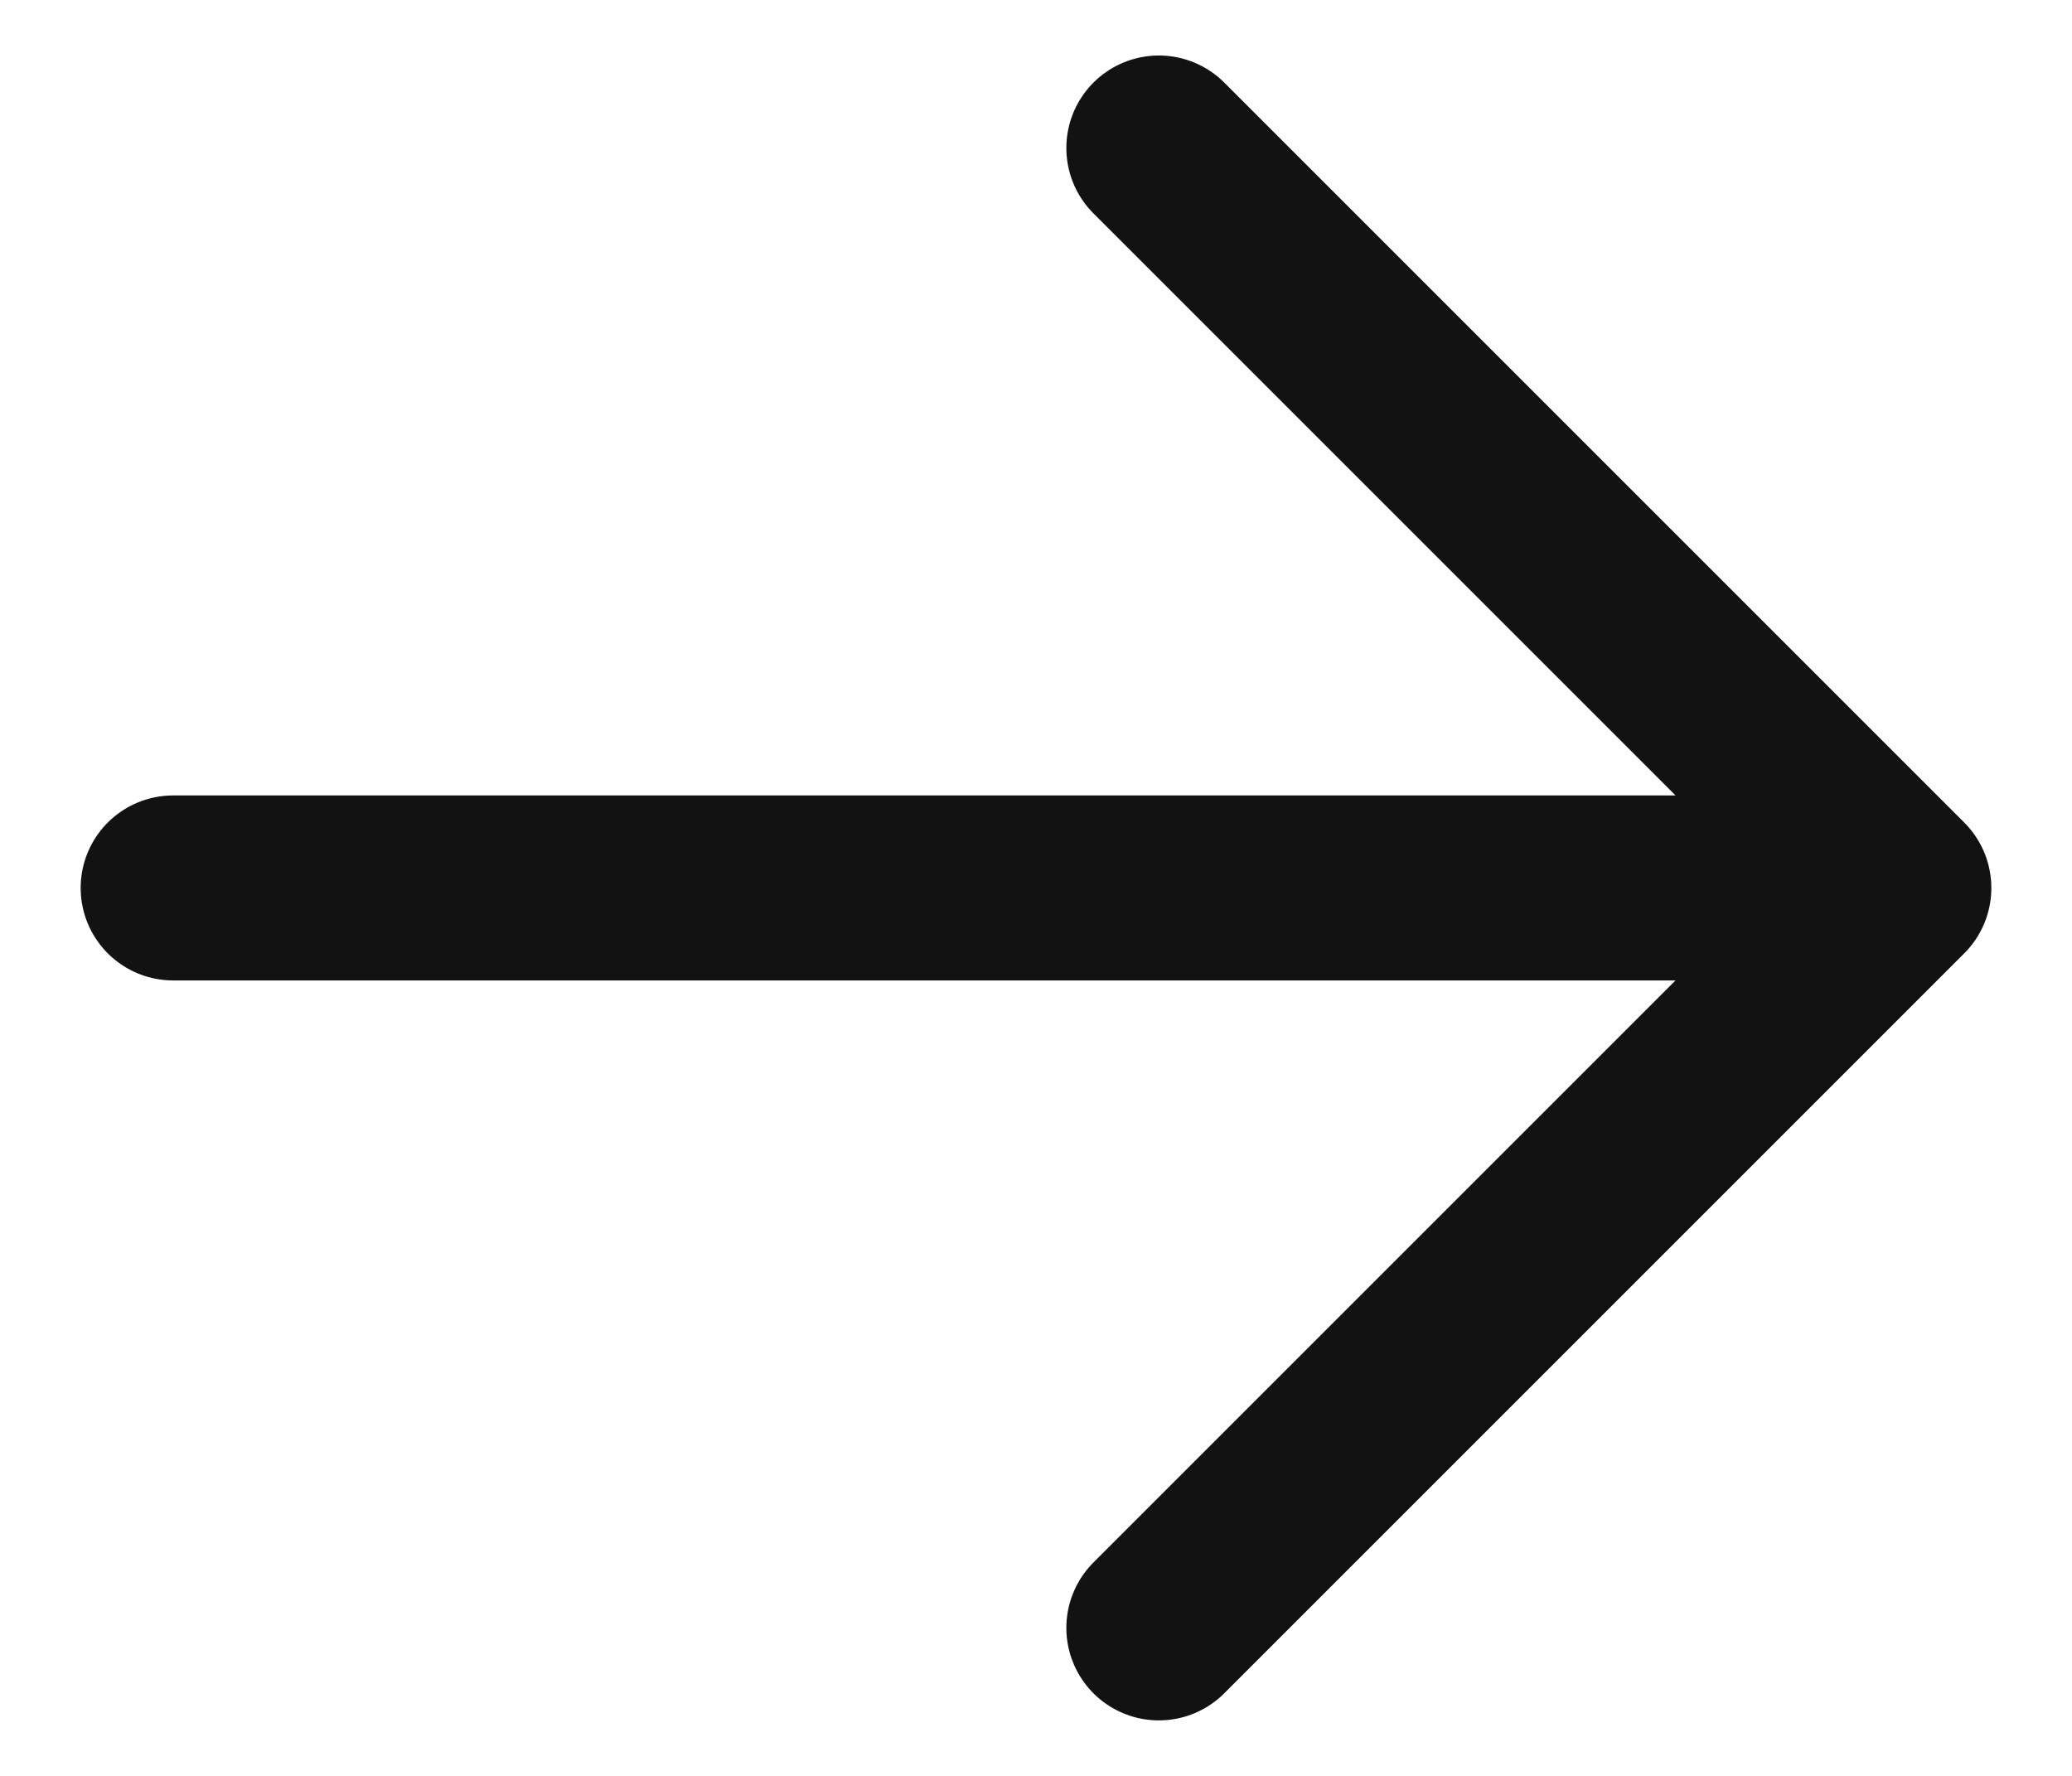
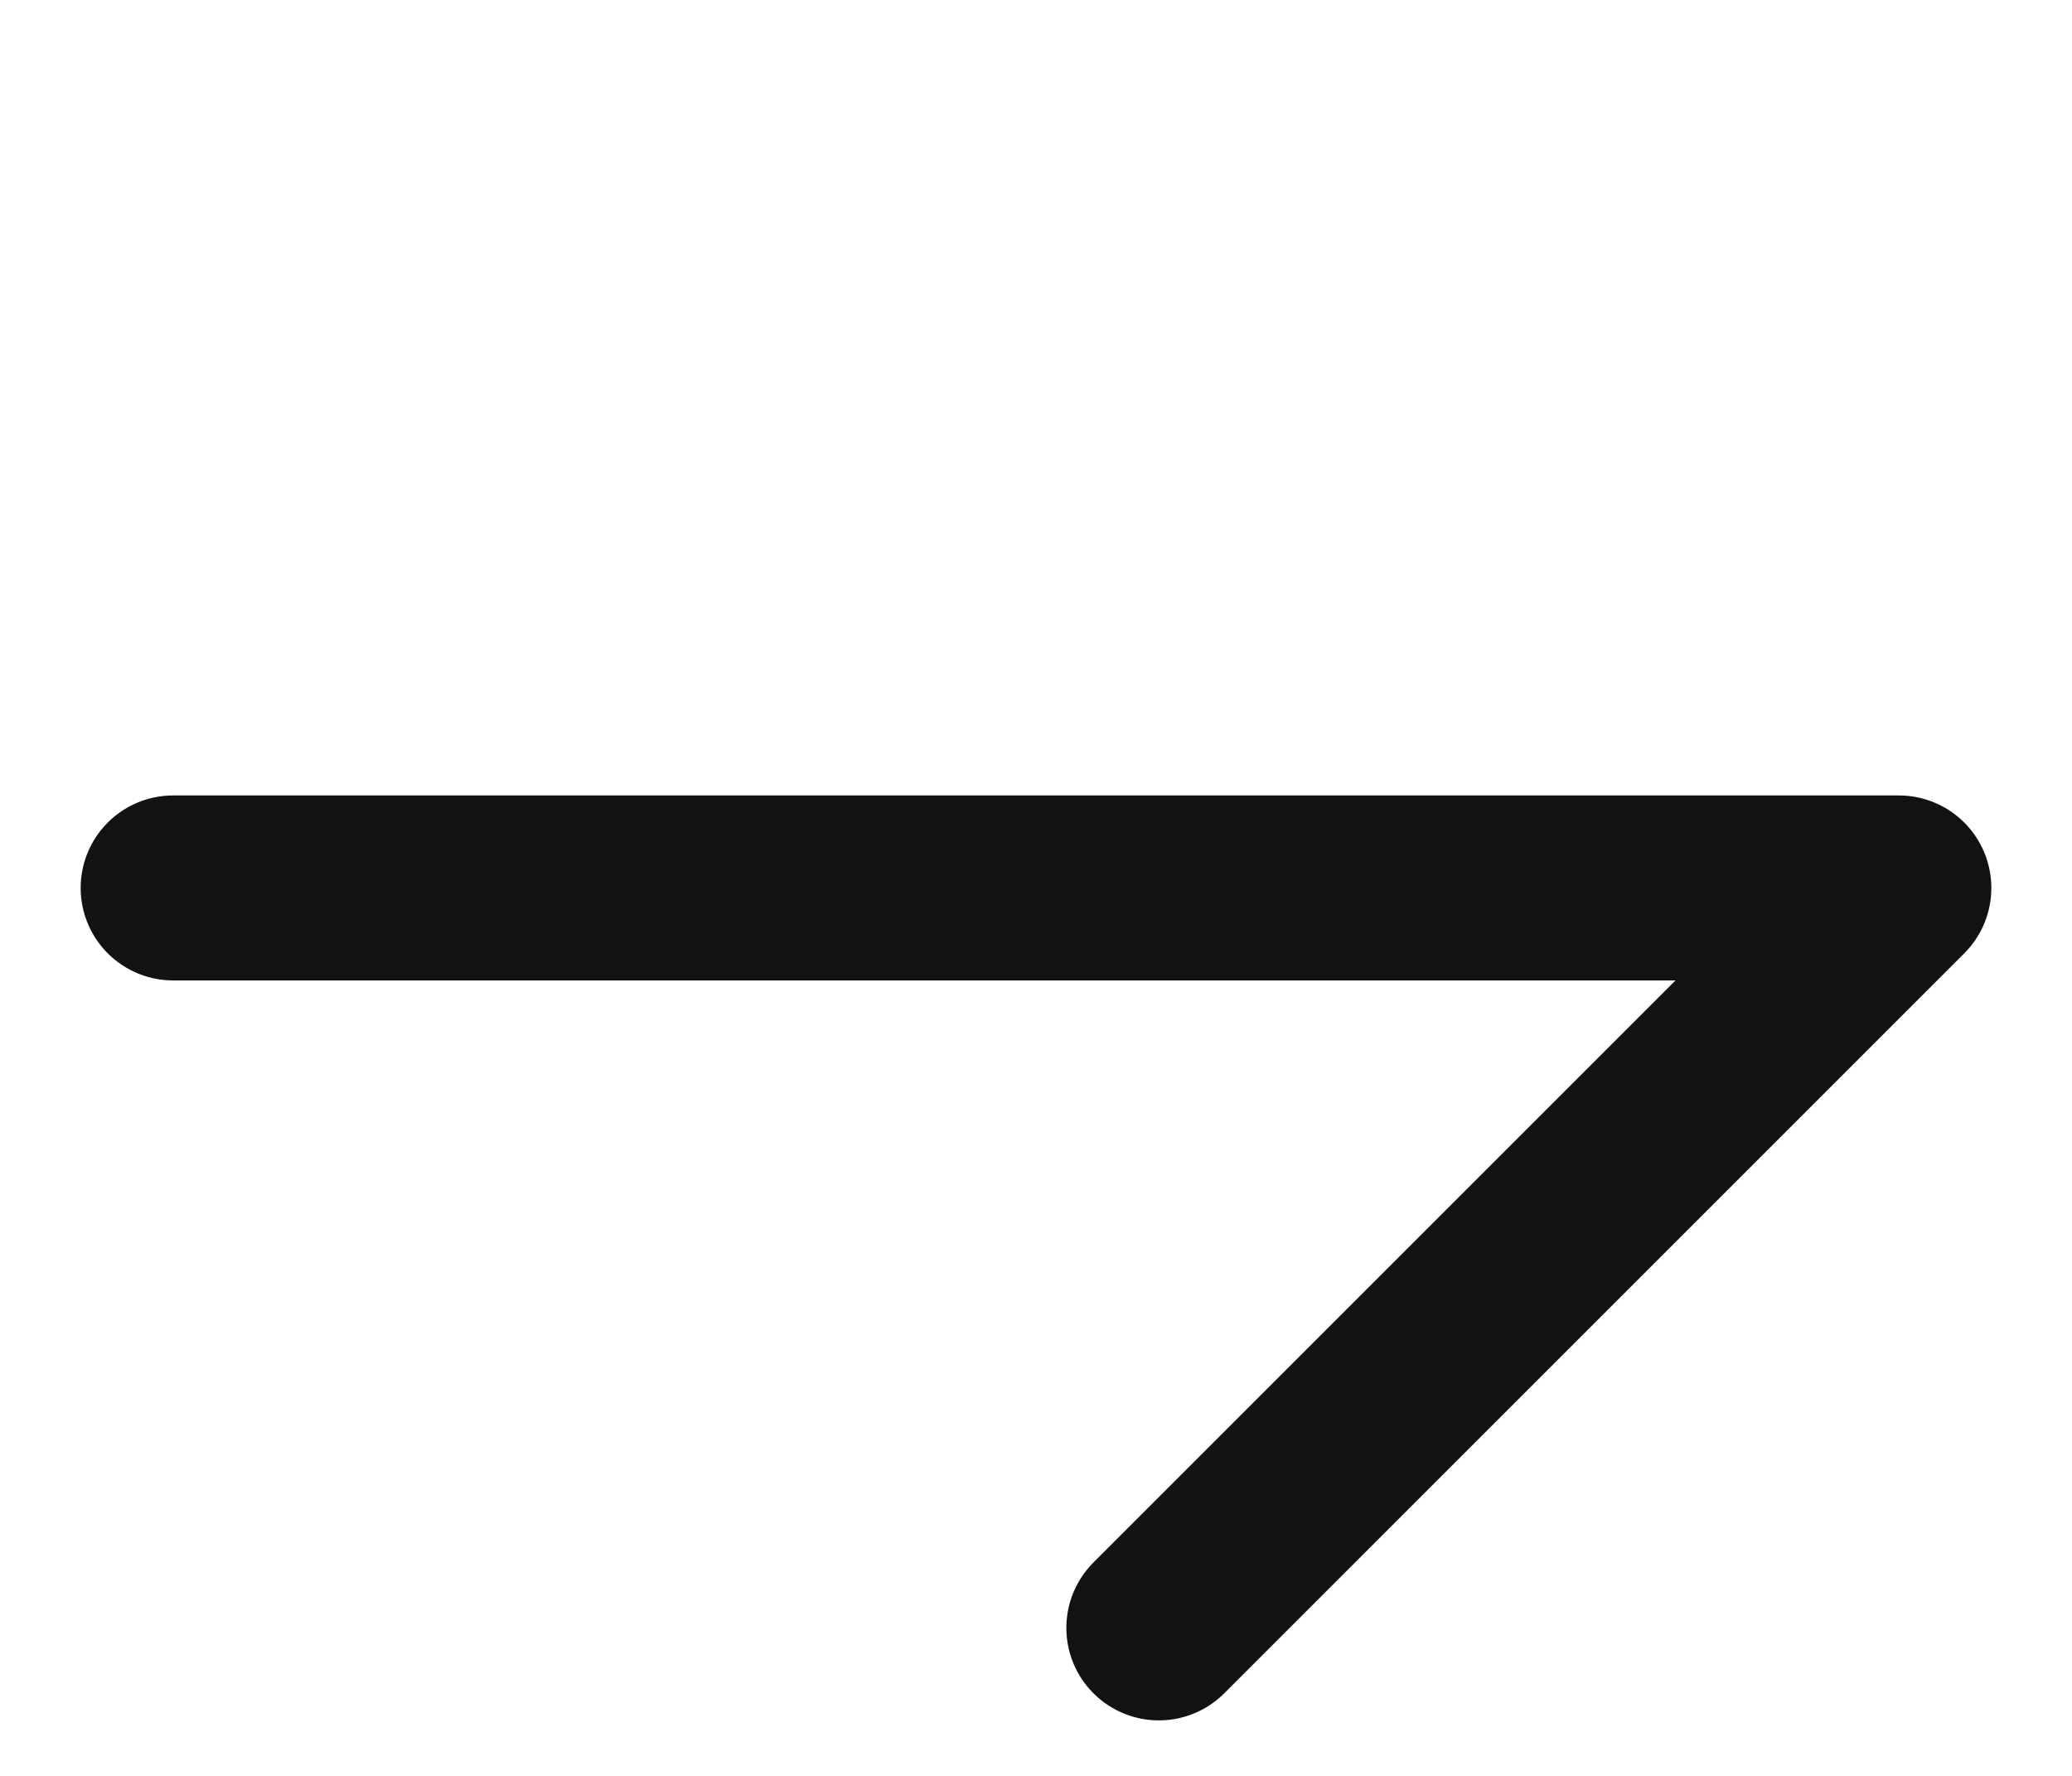
<svg xmlns="http://www.w3.org/2000/svg" fill="none" viewBox="0 0 14 12">
-   <path d="M1.17 6h11.66m-5 5 5-5m-5-5 5 5" stroke="#121212" stroke-width="1.25" stroke-linecap="round" stroke-linejoin="round" />
+   <path d="M1.17 6h11.66m-5 5 5-5" stroke="#121212" stroke-width="1.25" stroke-linecap="round" stroke-linejoin="round" />
</svg>